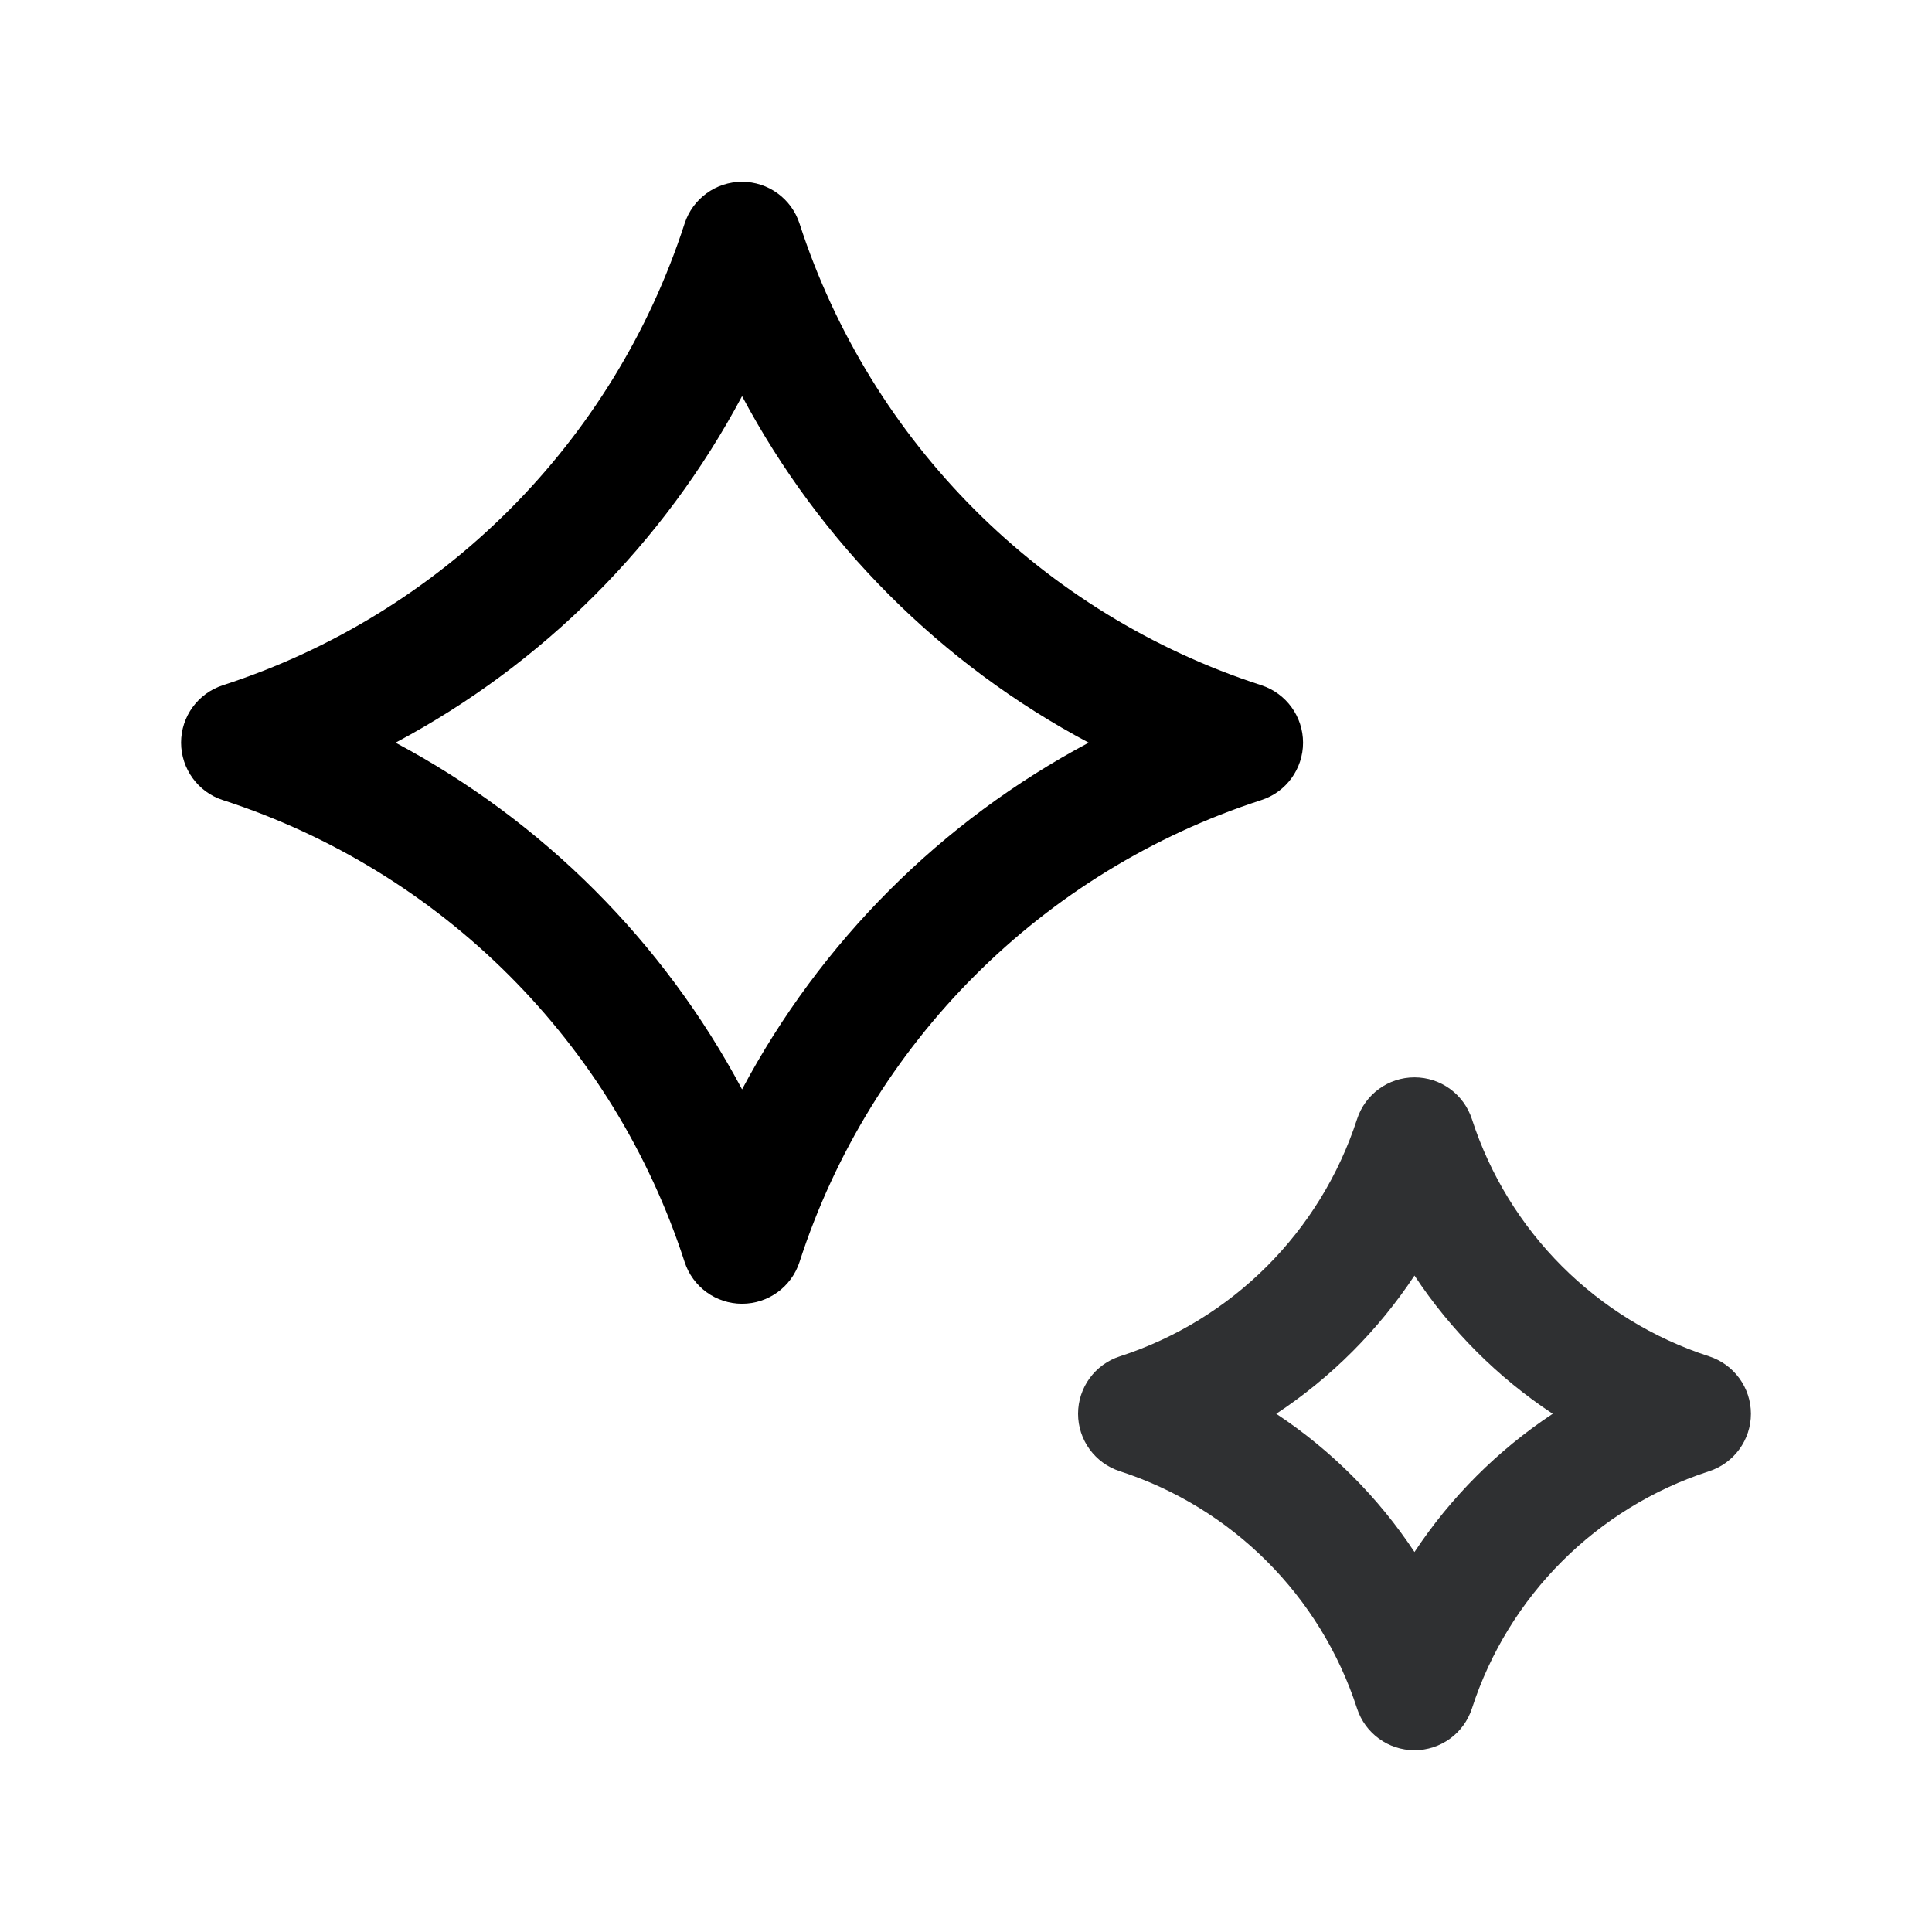
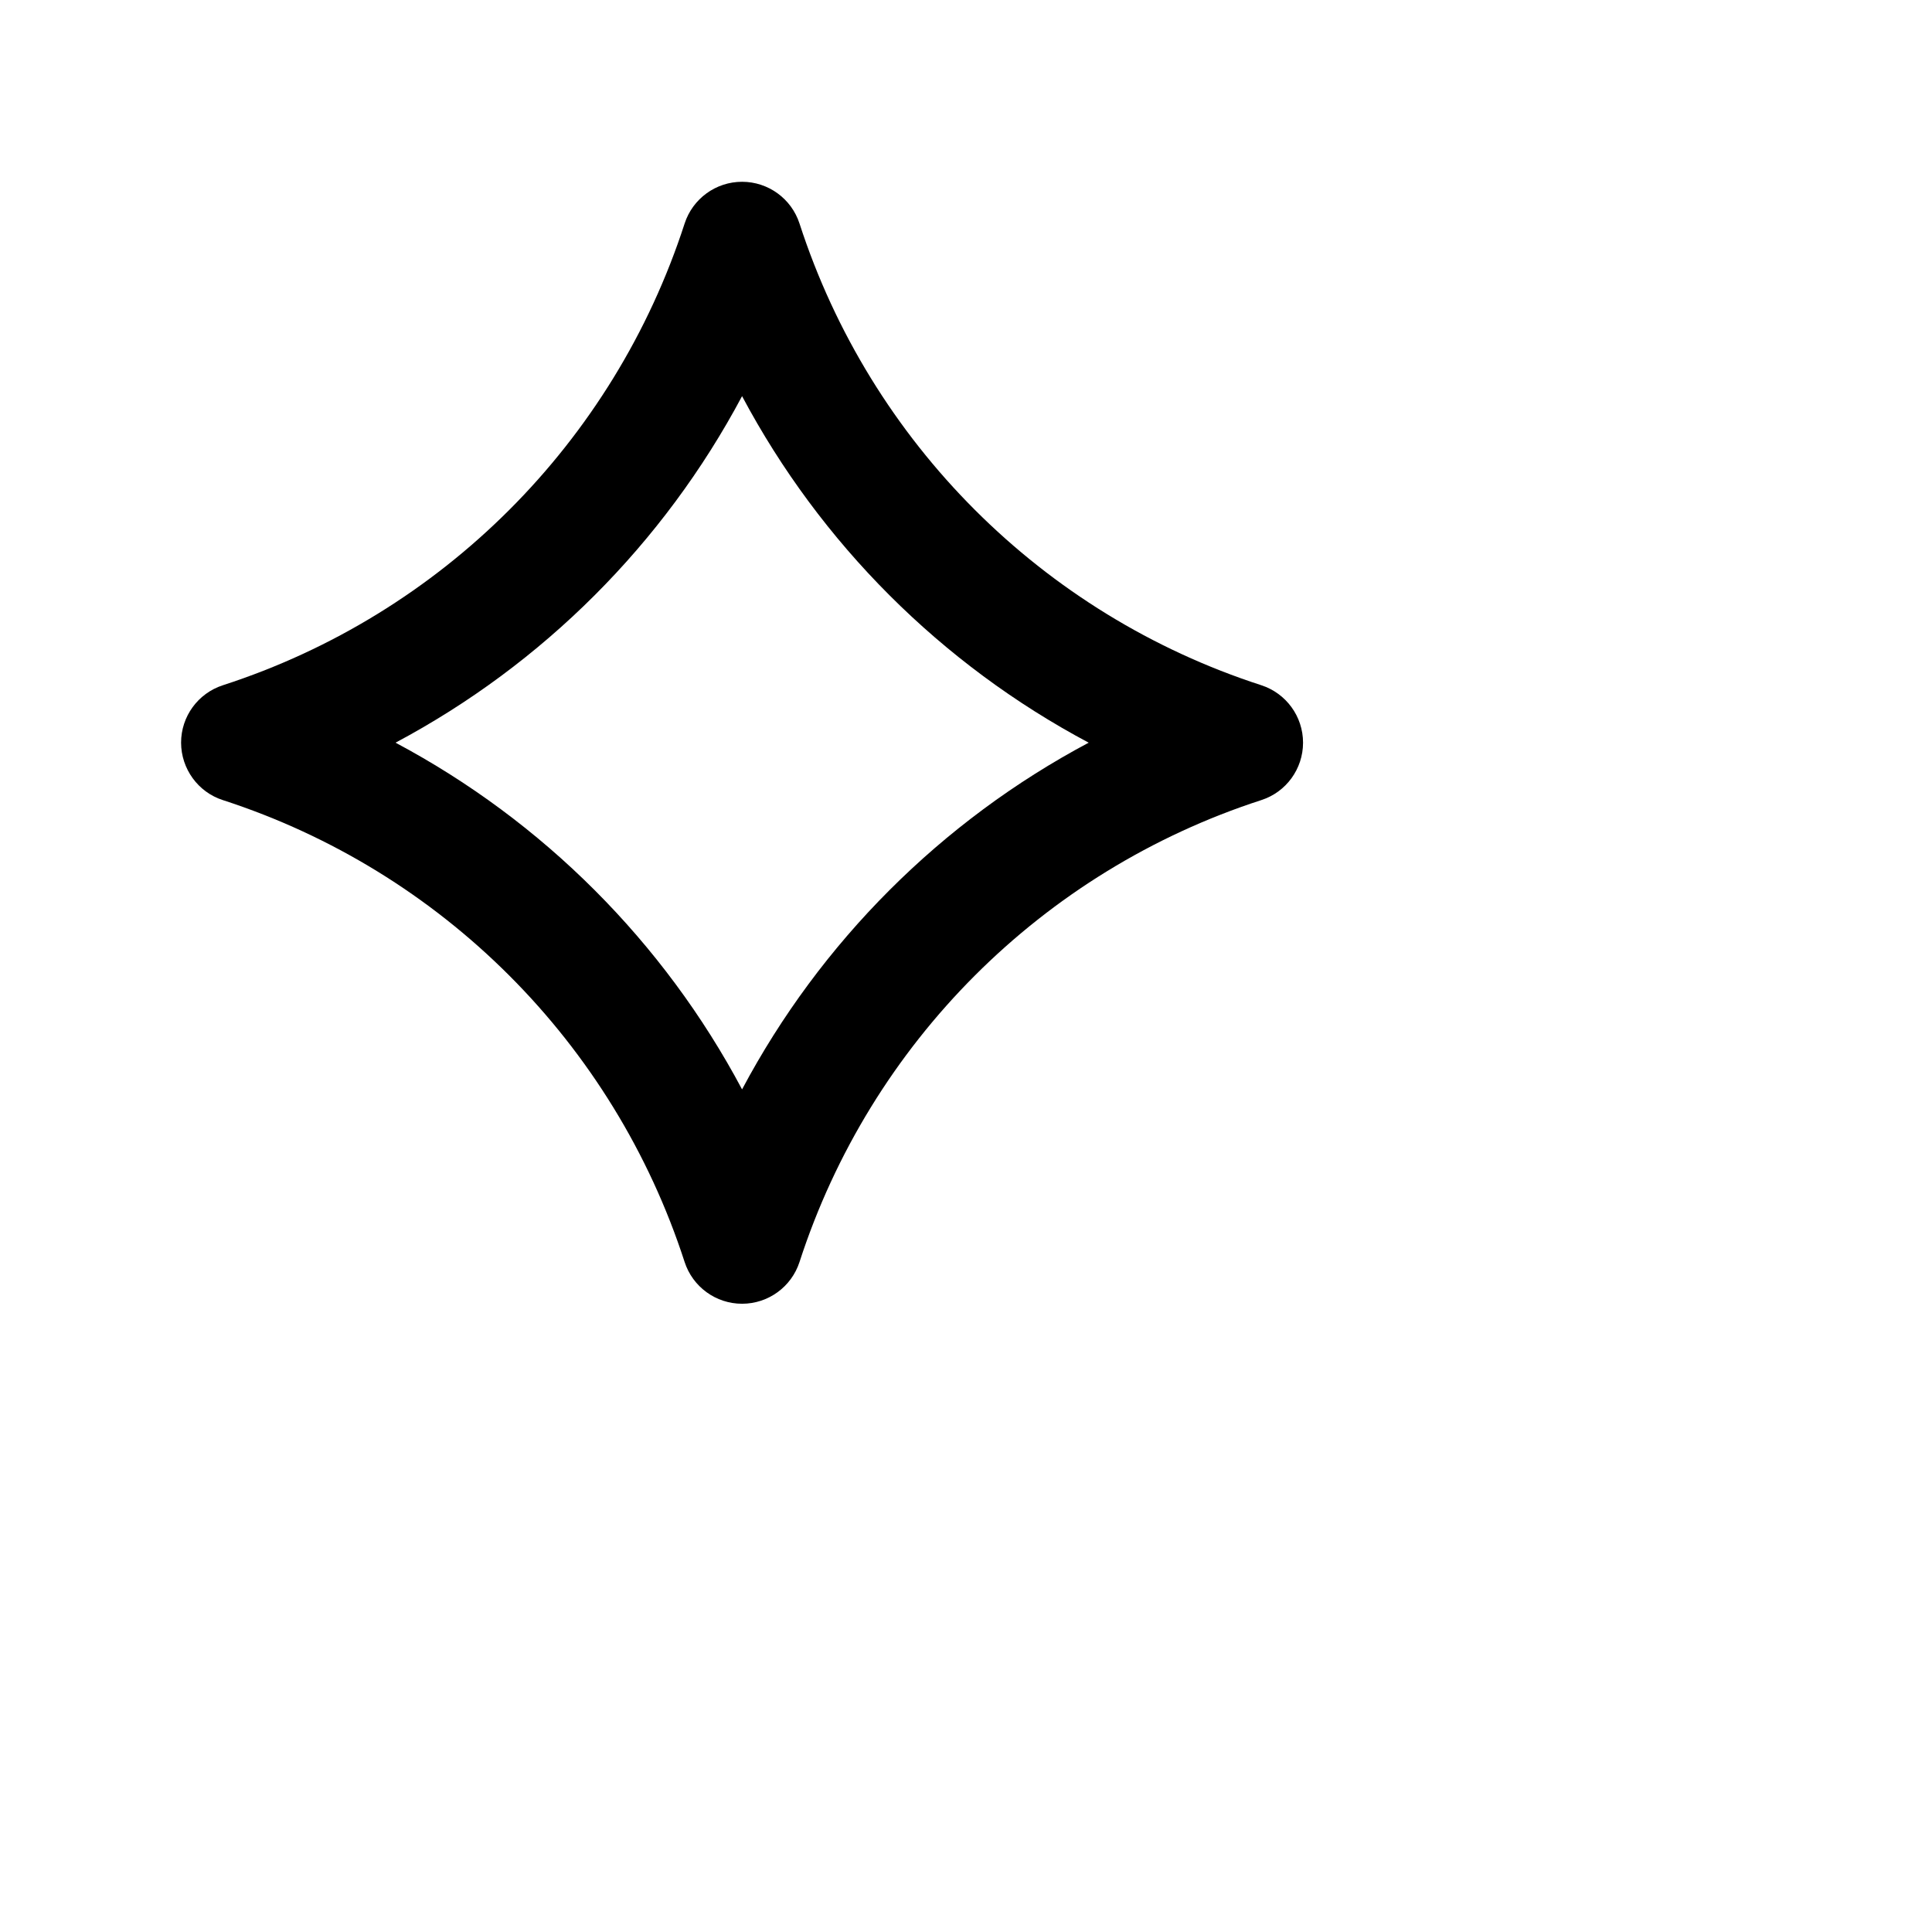
<svg xmlns="http://www.w3.org/2000/svg" width="22" height="22" viewBox="0 0 22 22" fill="none">
  <path fill-rule="evenodd" clip-rule="evenodd" d="M8.45 2.07C8.748 2.07 9.012 2.262 9.104 2.545C9.913 5.039 11.868 6.995 14.363 7.803C14.646 7.895 14.838 8.159 14.838 8.457C14.838 8.755 14.646 9.02 14.362 9.111C11.868 9.92 9.913 11.875 9.104 14.371C9.012 14.654 8.748 14.846 8.45 14.846C8.152 14.846 7.888 14.654 7.796 14.371C6.987 11.875 5.032 9.92 2.538 9.111C2.255 9.02 2.063 8.755 2.062 8.457C2.062 8.159 2.254 7.895 2.538 7.803C5.032 6.995 6.988 5.039 7.796 2.545C7.888 2.262 8.152 2.07 8.45 2.07ZM4.504 8.457C6.182 9.35 7.557 10.726 8.45 12.405C9.343 10.726 10.718 9.35 12.397 8.457C10.718 7.564 9.343 6.189 8.45 4.511C7.557 6.189 6.182 7.564 4.504 8.457Z" fill="black" />
-   <path fill-rule="evenodd" clip-rule="evenodd" d="M16.107 12.268C16.405 12.268 16.669 12.46 16.761 12.744C17.176 14.025 18.181 15.03 19.462 15.445C19.745 15.537 19.938 15.801 19.938 16.099C19.938 16.397 19.745 16.661 19.462 16.753C18.181 17.169 17.176 18.173 16.761 19.455C16.669 19.738 16.405 19.93 16.107 19.93C15.809 19.93 15.545 19.738 15.453 19.455C15.037 18.173 14.033 17.169 12.752 16.753C12.468 16.661 12.276 16.397 12.276 16.099C12.276 15.801 12.468 15.537 12.752 15.445C14.033 15.03 15.037 14.025 15.453 12.744C15.545 12.46 15.809 12.268 16.107 12.268ZM14.533 16.099C15.158 16.513 15.693 17.048 16.107 17.673C16.52 17.048 17.056 16.513 17.681 16.099C17.056 15.686 16.52 15.15 16.107 14.525C15.693 15.15 15.158 15.686 14.533 16.099Z" fill="#2F3032" />
</svg>